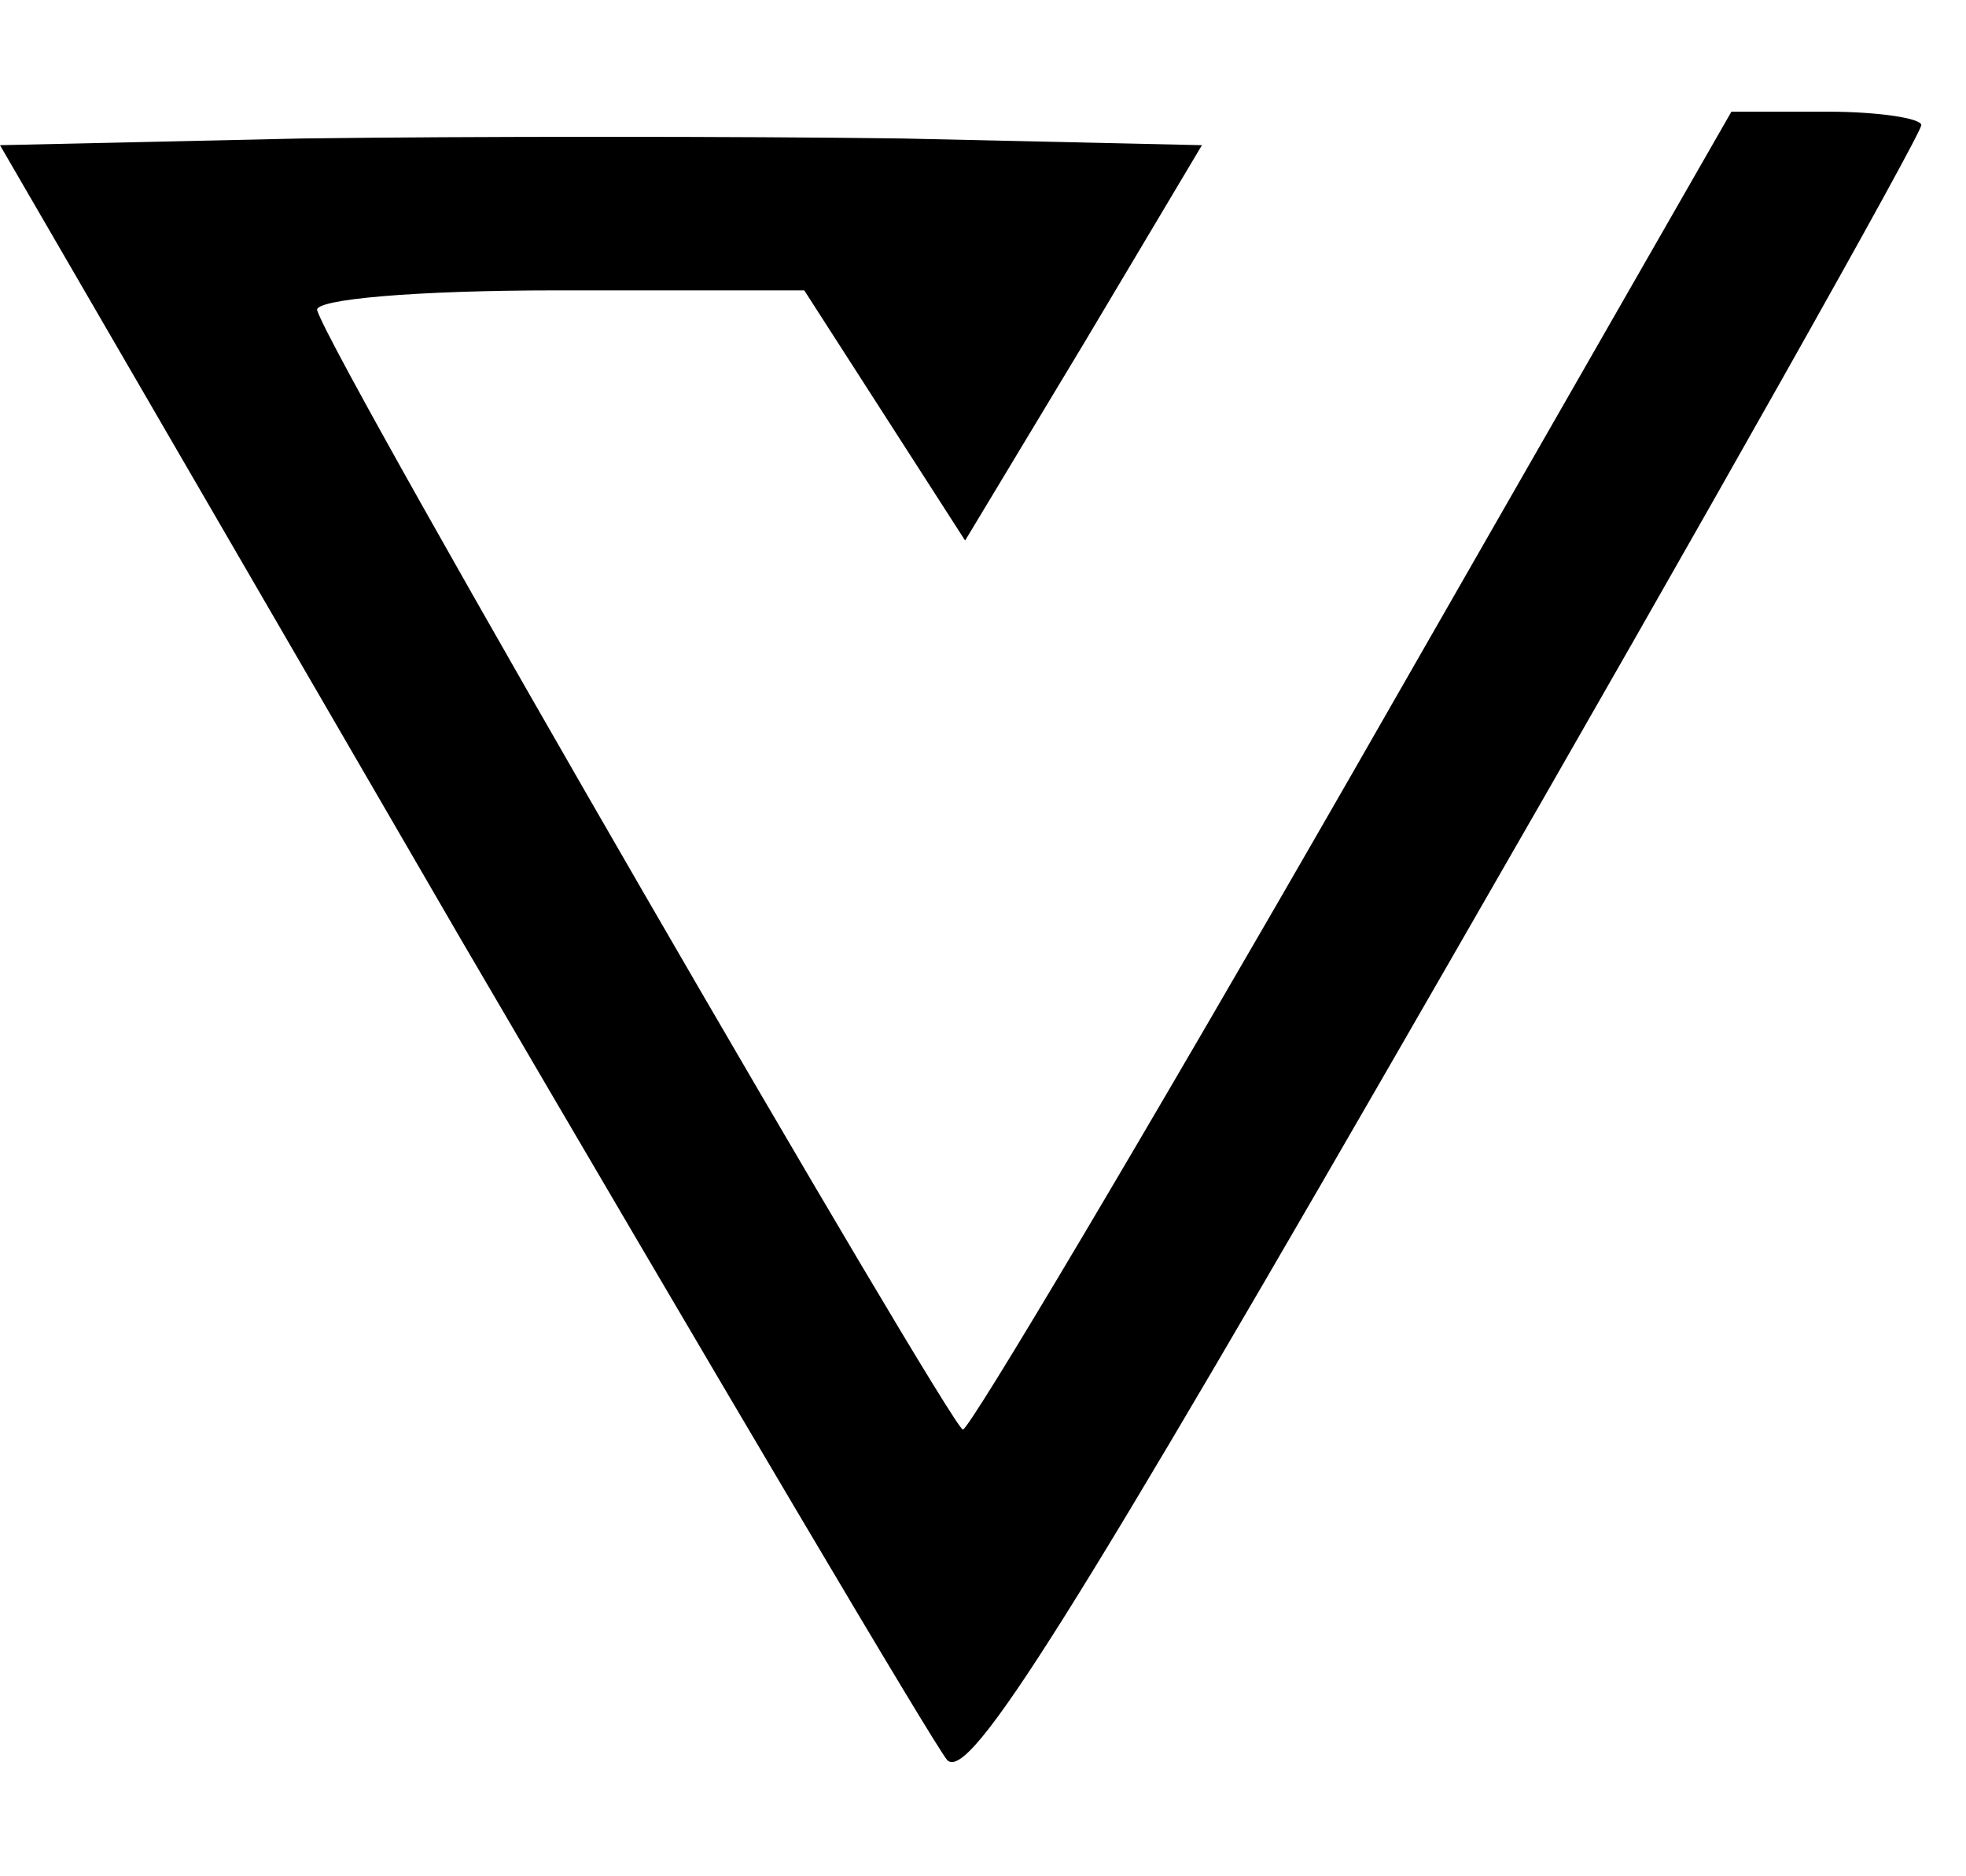
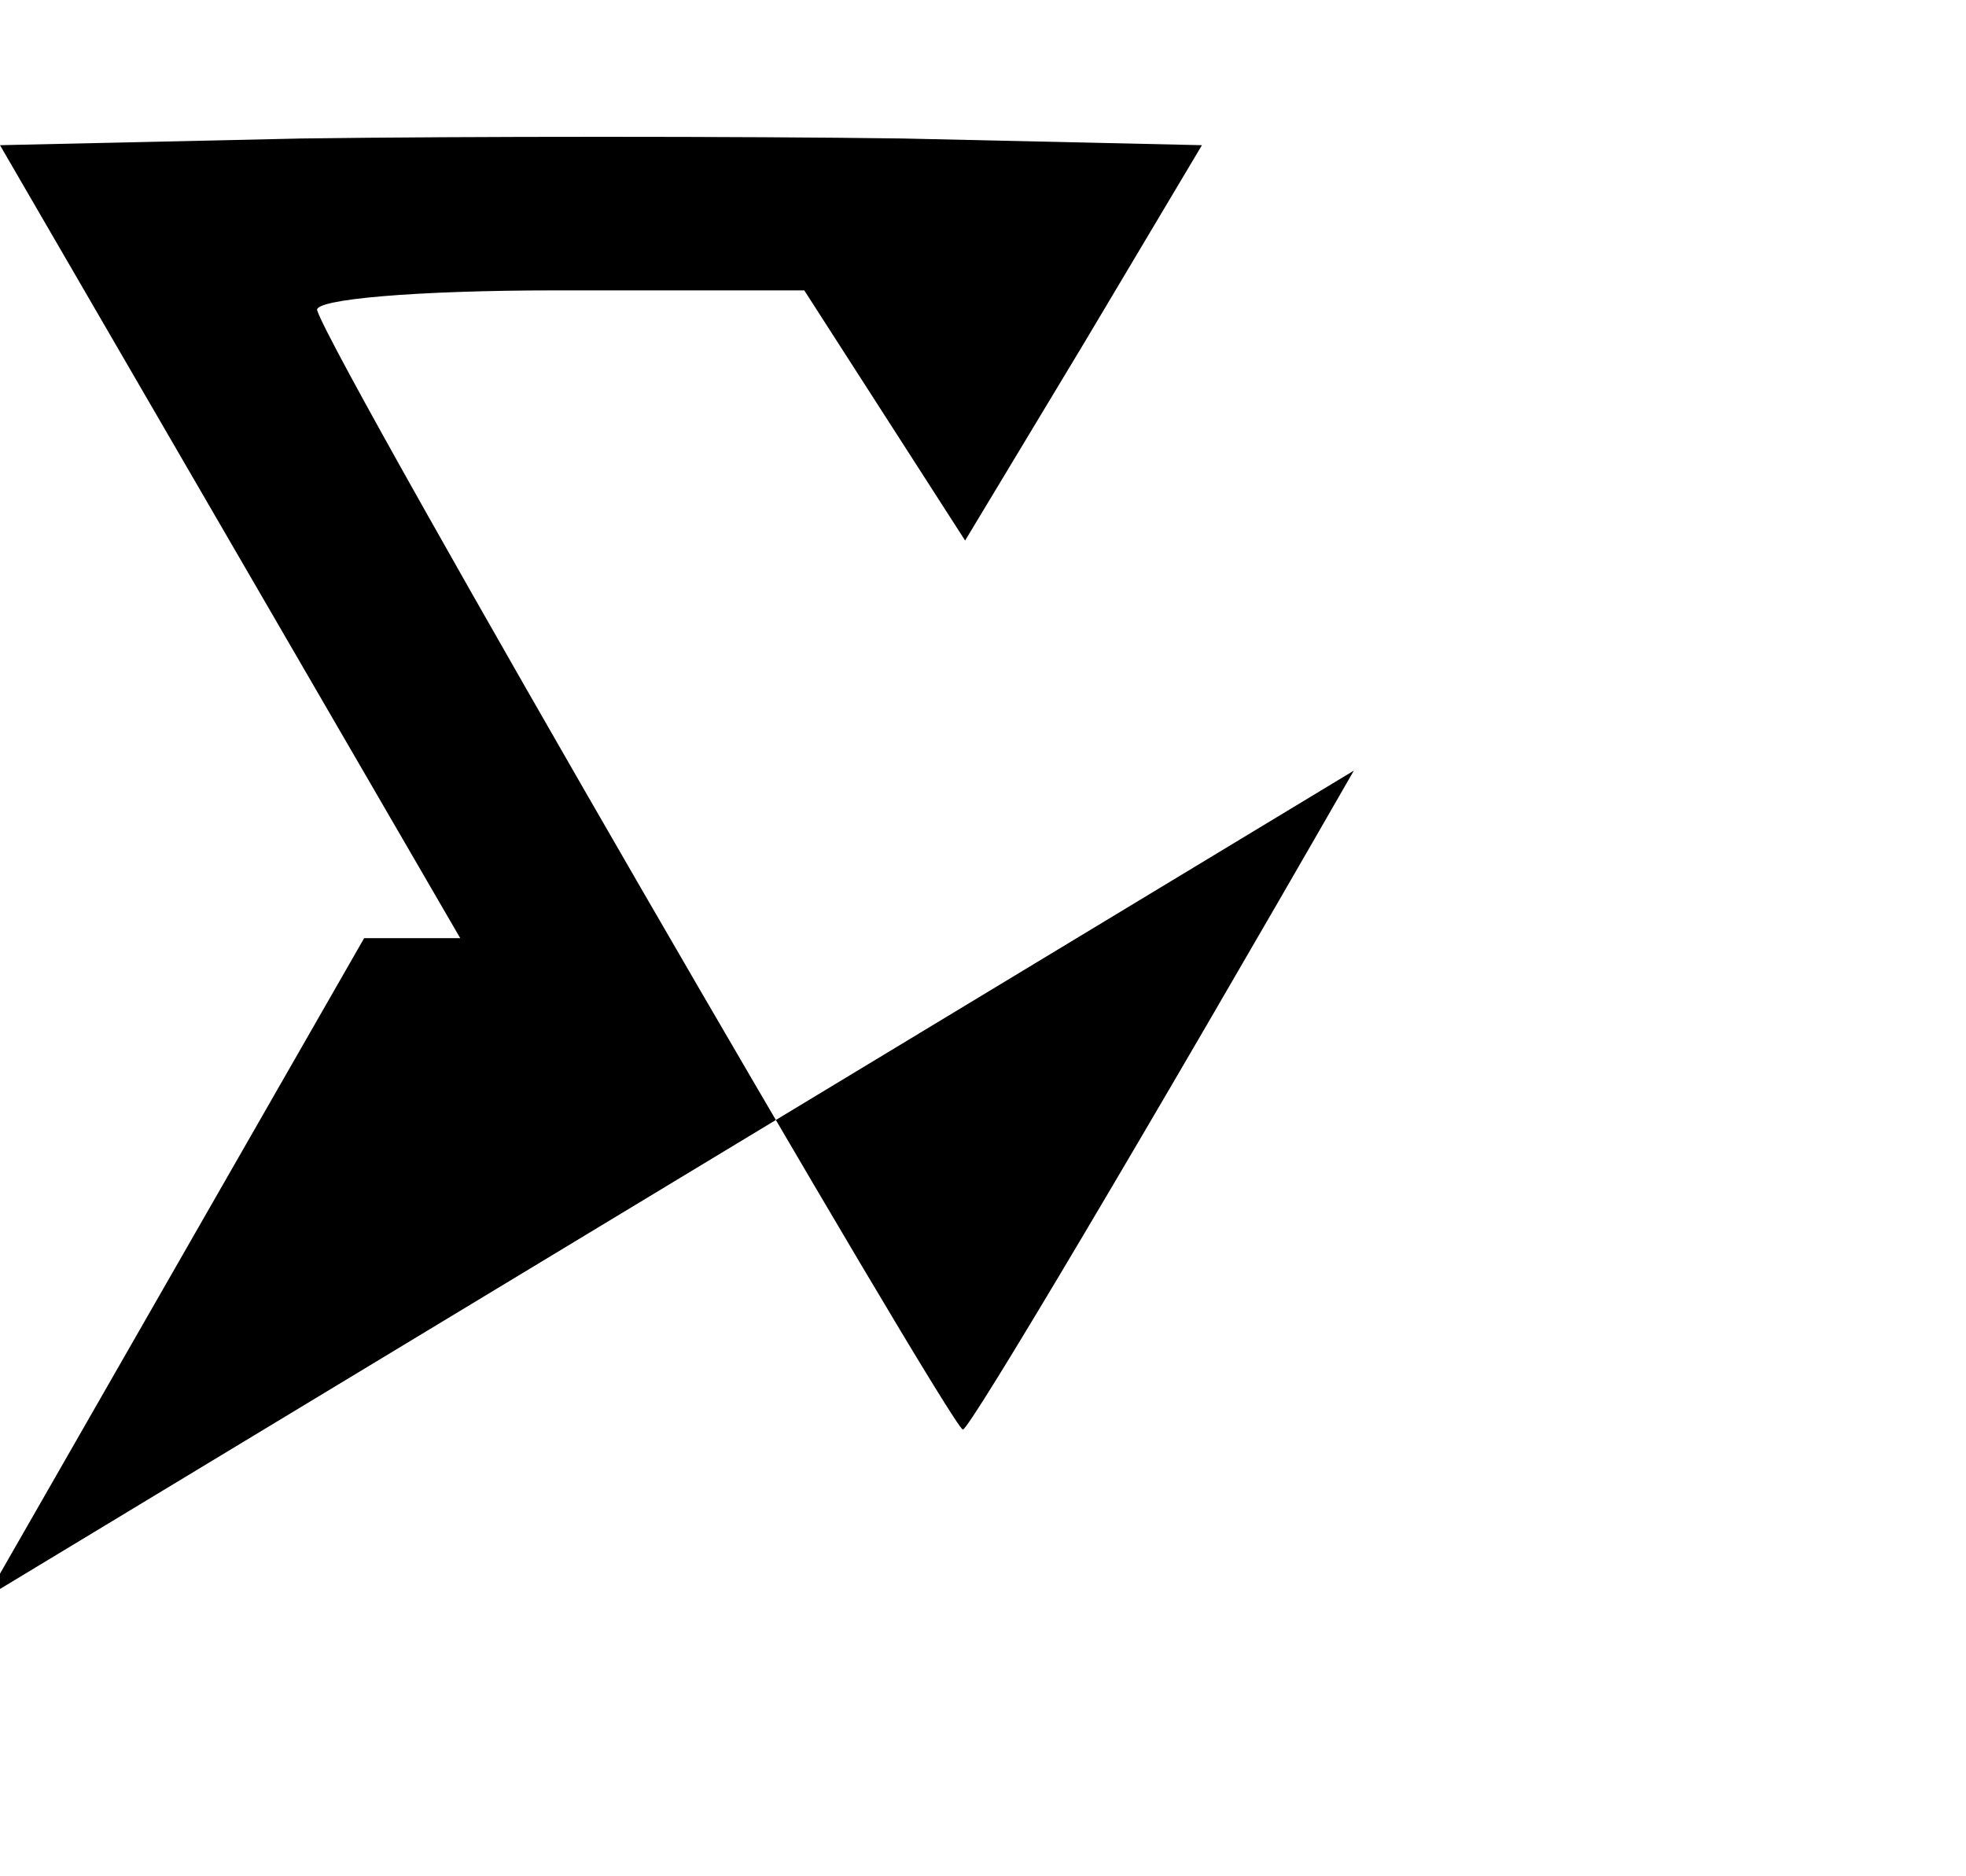
<svg xmlns="http://www.w3.org/2000/svg" version="1.0" width="88pt" height="84pt" viewBox="0 0 88 84" preserveAspectRatio="xMidYMid meet">
  <g transform="translate(0,84) scale(0.1,-0.1)" fill="#000000" stroke="none">
-     <path d="M606 495 c-93 -162 -172 -295 -175 -295 -5 0 -281 476 -289 501 -2 5 44 9 107 9 l111 0 36 -56 36 -56 53 88 53 89 -134 3 c-74 1 -195 1 -269 0 l-135 -3 206 -355 c114 -195 212 -361 218 -368 10 -10 56 64 224 356 117 203 212 372 212 376 0 3 -19 6 -42 6 l-43 0 -169 -295z" />
+     <path d="M606 495 c-93 -162 -172 -295 -175 -295 -5 0 -281 476 -289 501 -2 5 44 9 107 9 l111 0 36 -56 36 -56 53 88 53 89 -134 3 c-74 1 -195 1 -269 0 l-135 -3 206 -355 l-43 0 -169 -295z" />
  </g>
</svg>